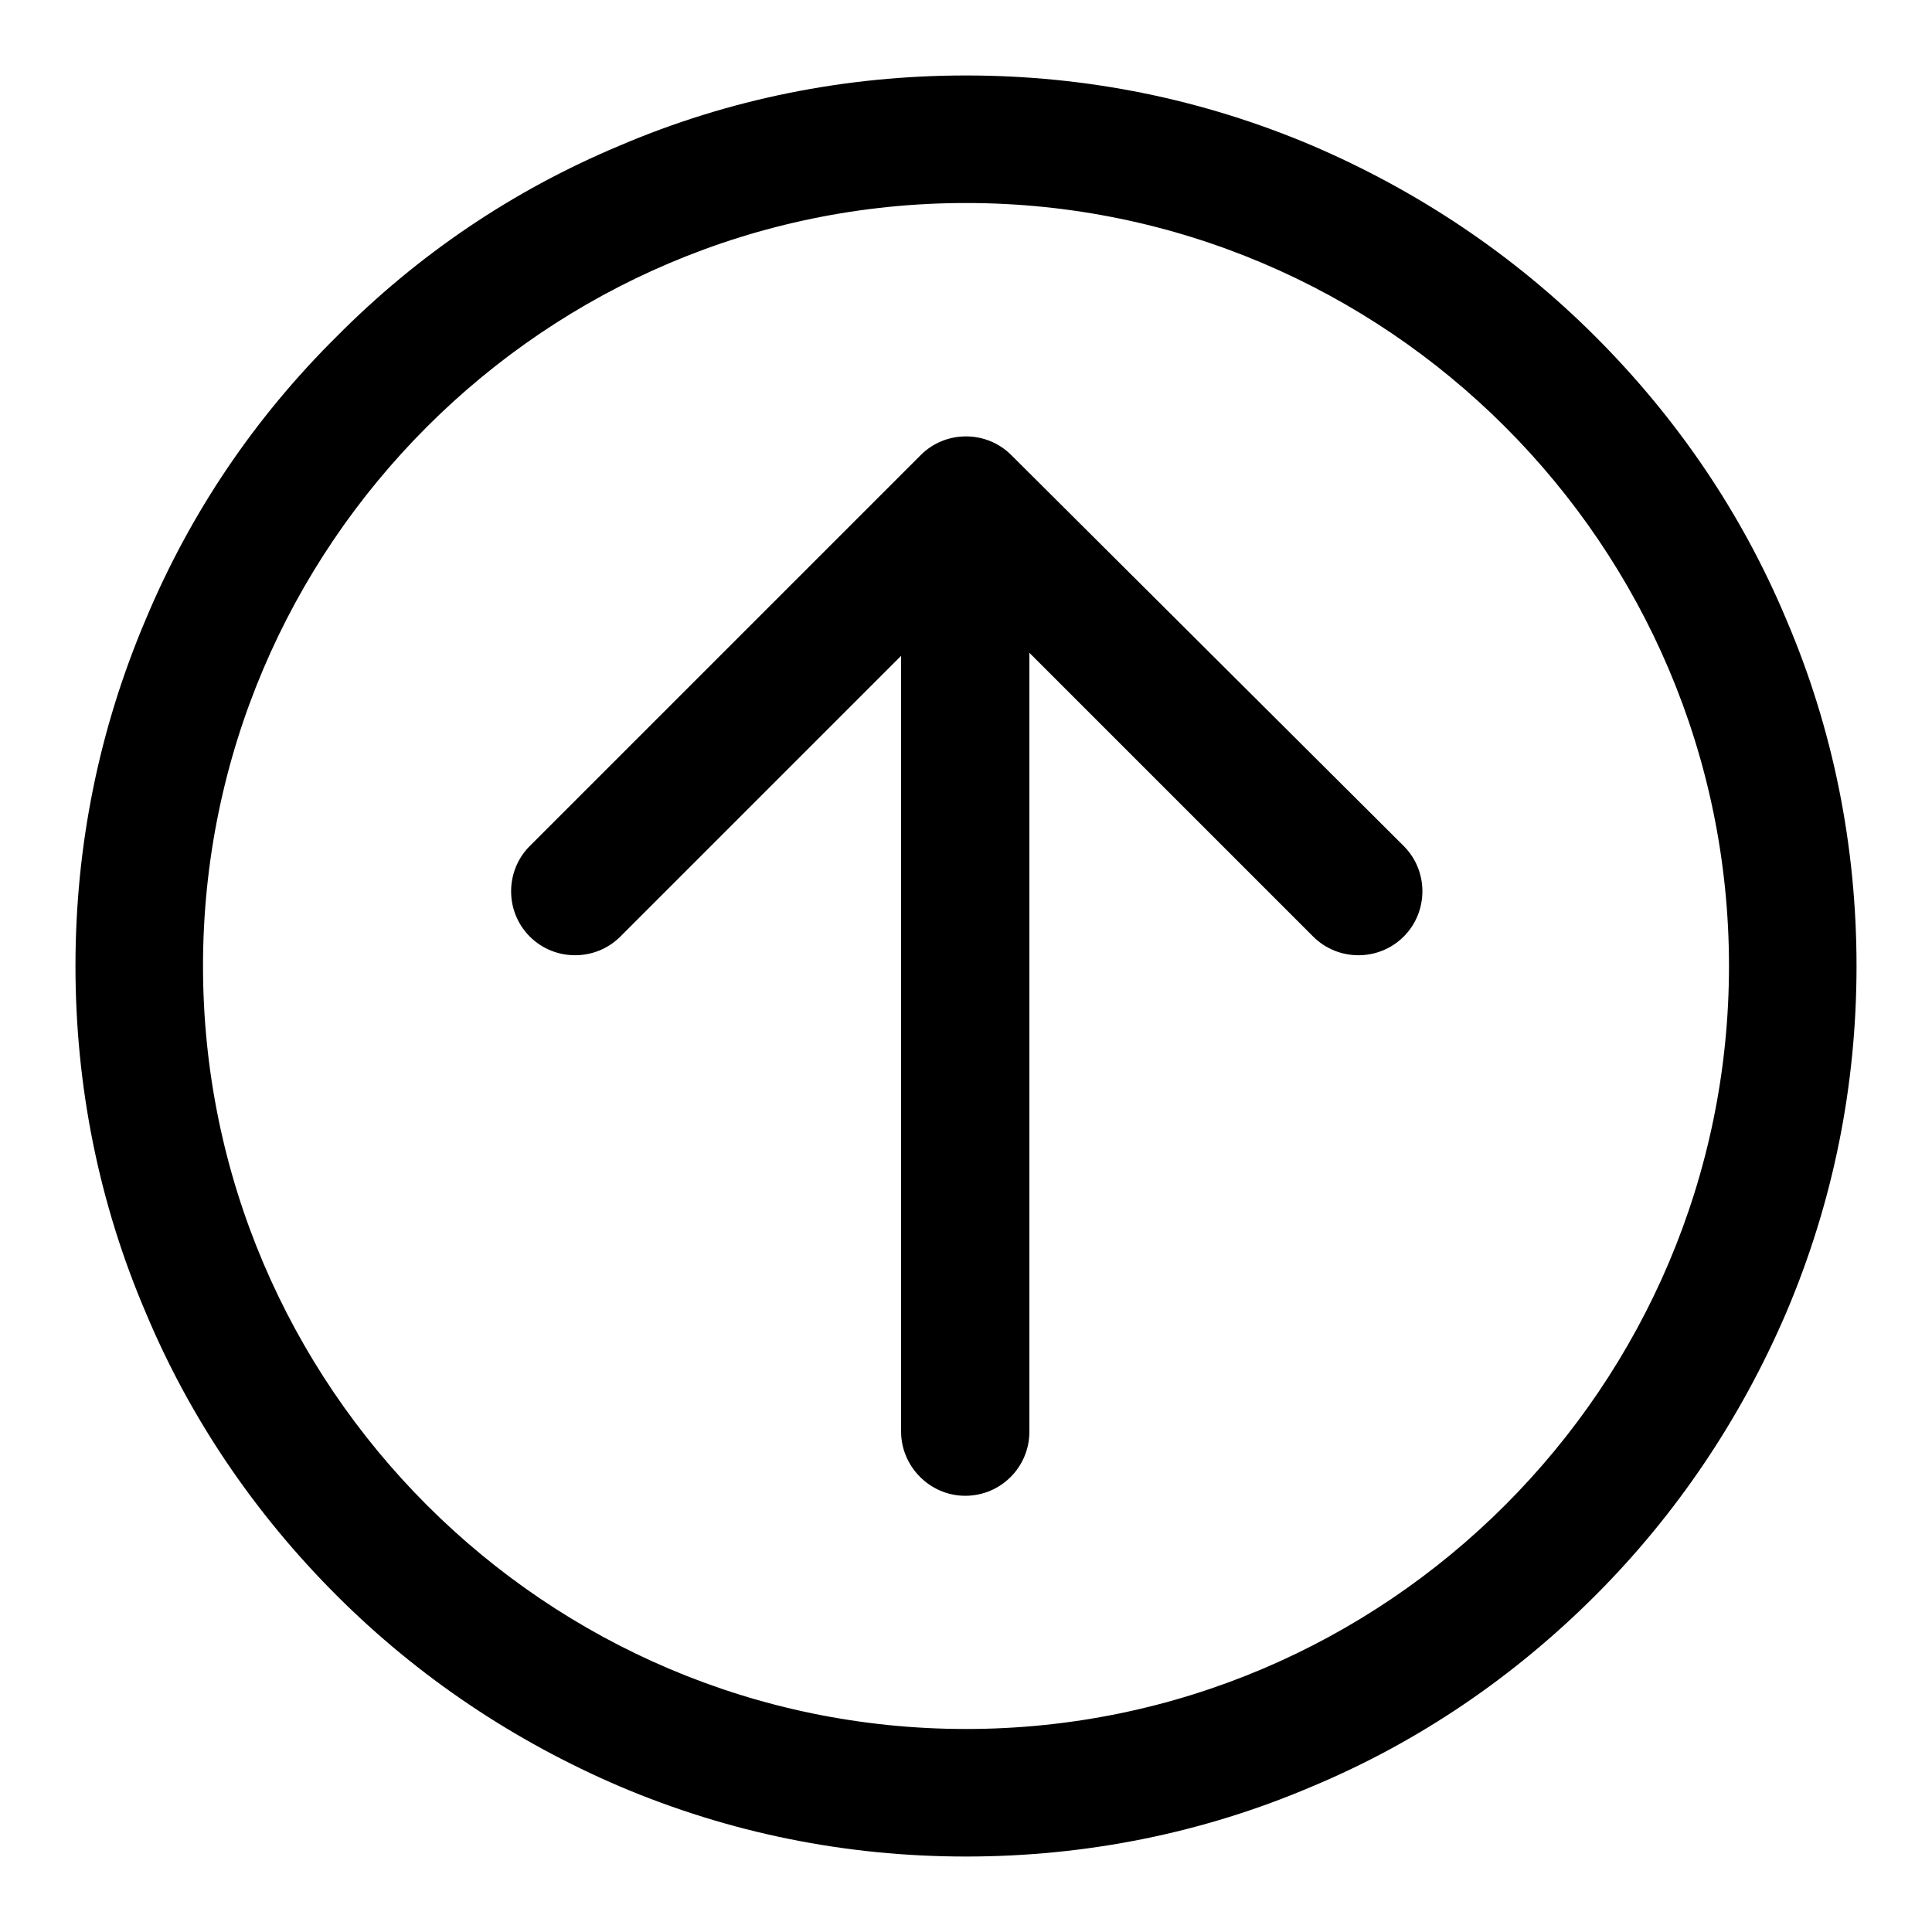
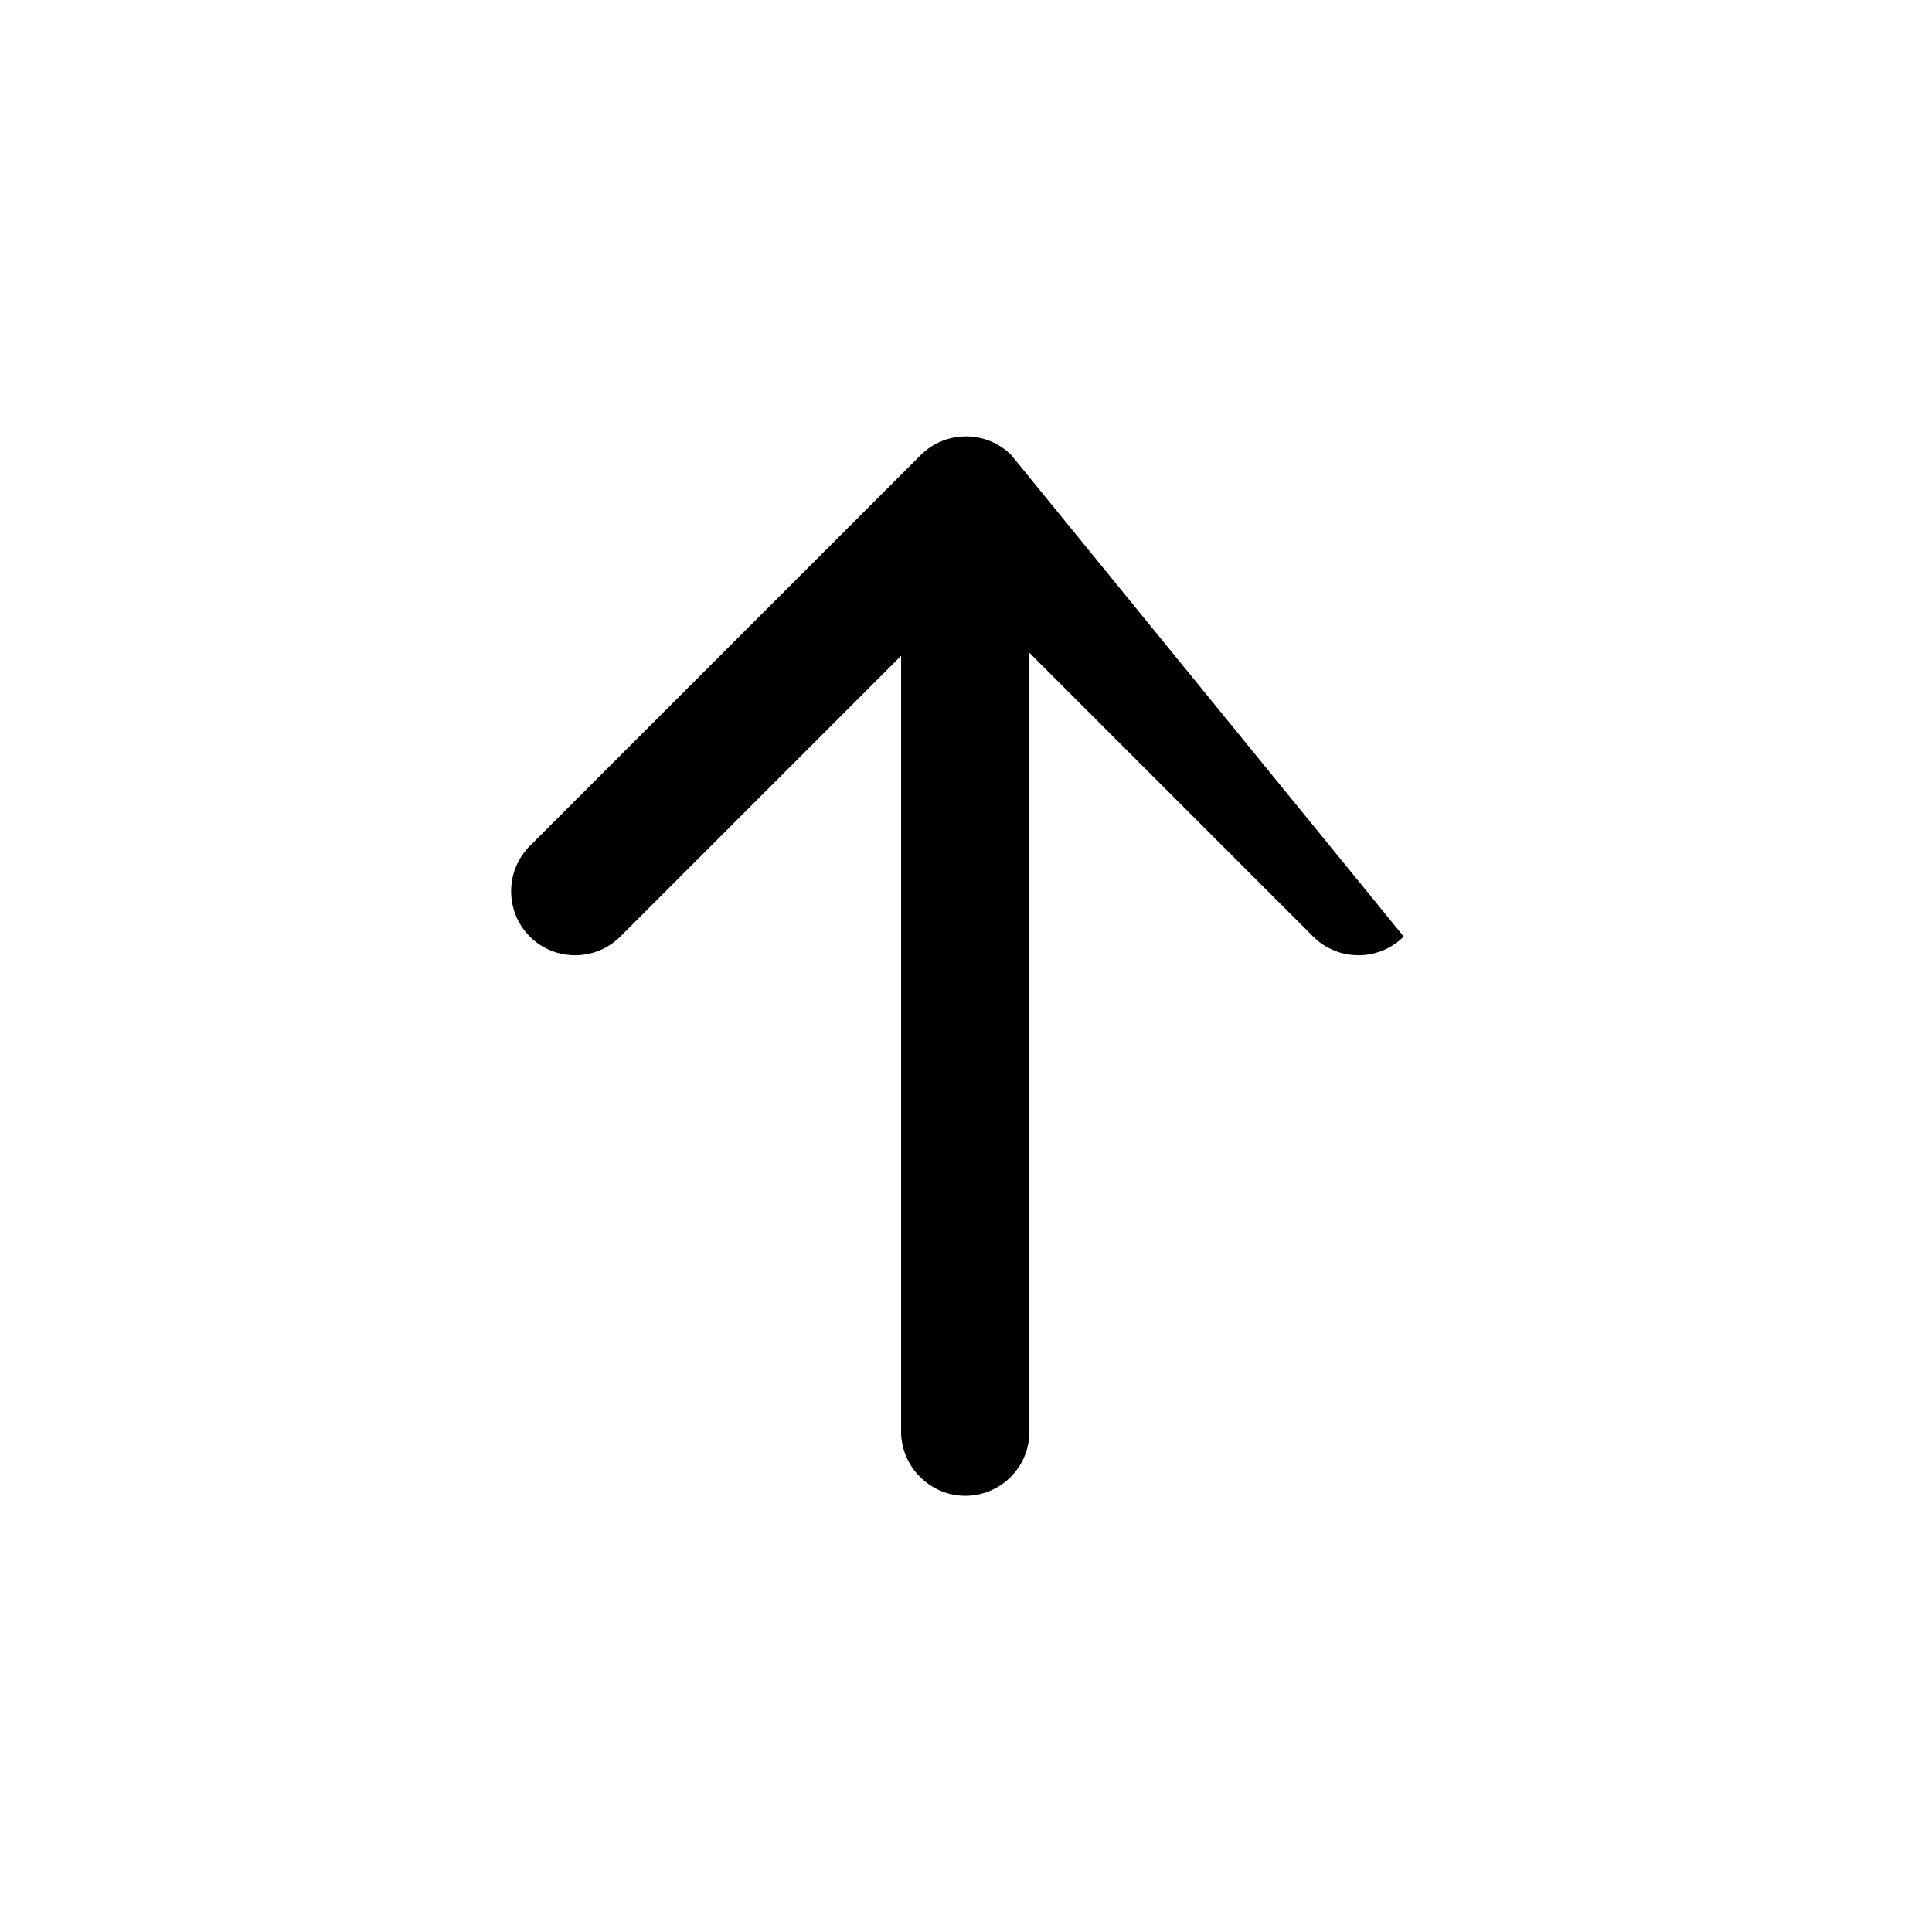
<svg xmlns="http://www.w3.org/2000/svg" version="1.1" x="0px" y="0px" viewBox="0 0 256 256" enable-background="new 0 0 256 256" xml:space="preserve">
  <g>
-     <path fill="#000000" d="M236.7,82.1c-5.9-14.1-14.5-26.7-25.3-37.5c-10.8-10.8-23.5-19.3-37.5-25.3c-14.6-6.2-30-9.3-45.9-9.3 c-15.9,0-31.4,3.1-45.9,9.3C68,25.2,55.4,33.7,44.6,44.6C33.7,55.4,25.2,68,19.3,82.1c-6.2,14.6-9.3,30-9.3,45.9 c0,15.9,3.1,31.4,9.3,45.9c5.9,14.1,14.5,26.7,25.3,37.5c10.8,10.8,23.5,19.3,37.5,25.3c14.6,6.2,30,9.3,45.9,9.3 c15.9,0,31.4-3.1,45.9-9.3c14.1-5.9,26.7-14.5,37.5-25.3c10.8-10.8,19.3-23.5,25.3-37.5c6.2-14.6,9.3-30,9.3-45.9 S242.9,96.6,236.7,82.1L236.7,82.1z M128,229.1c-55.7,0-101.1-45.4-101.1-101.1C26.9,72.3,72.3,26.9,128,26.9S229.1,72.3,229.1,128 C229.1,183.7,183.7,229.1,128,229.1z" />
-     <path fill="#000000" d="M122,60.3l-51.8,51.8c-3.3,3.3-3.3,8.7,0,12c3.3,3.3,8.7,3.3,12,0l37.2-37.2v102.8c0,4.6,3.8,8.5,8.5,8.5 s8.5-3.8,8.5-8.5V86.5l37.6,37.6c3.3,3.3,8.7,3.3,12,0c3.3-3.3,3.3-8.7,0-12L134,60.3C130.7,57,125.3,57,122,60.3L122,60.3z" />
+     <path fill="#000000" d="M122,60.3l-51.8,51.8c-3.3,3.3-3.3,8.7,0,12c3.3,3.3,8.7,3.3,12,0l37.2-37.2v102.8c0,4.6,3.8,8.5,8.5,8.5 s8.5-3.8,8.5-8.5V86.5l37.6,37.6c3.3,3.3,8.7,3.3,12,0L134,60.3C130.7,57,125.3,57,122,60.3L122,60.3z" />
  </g>
</svg>